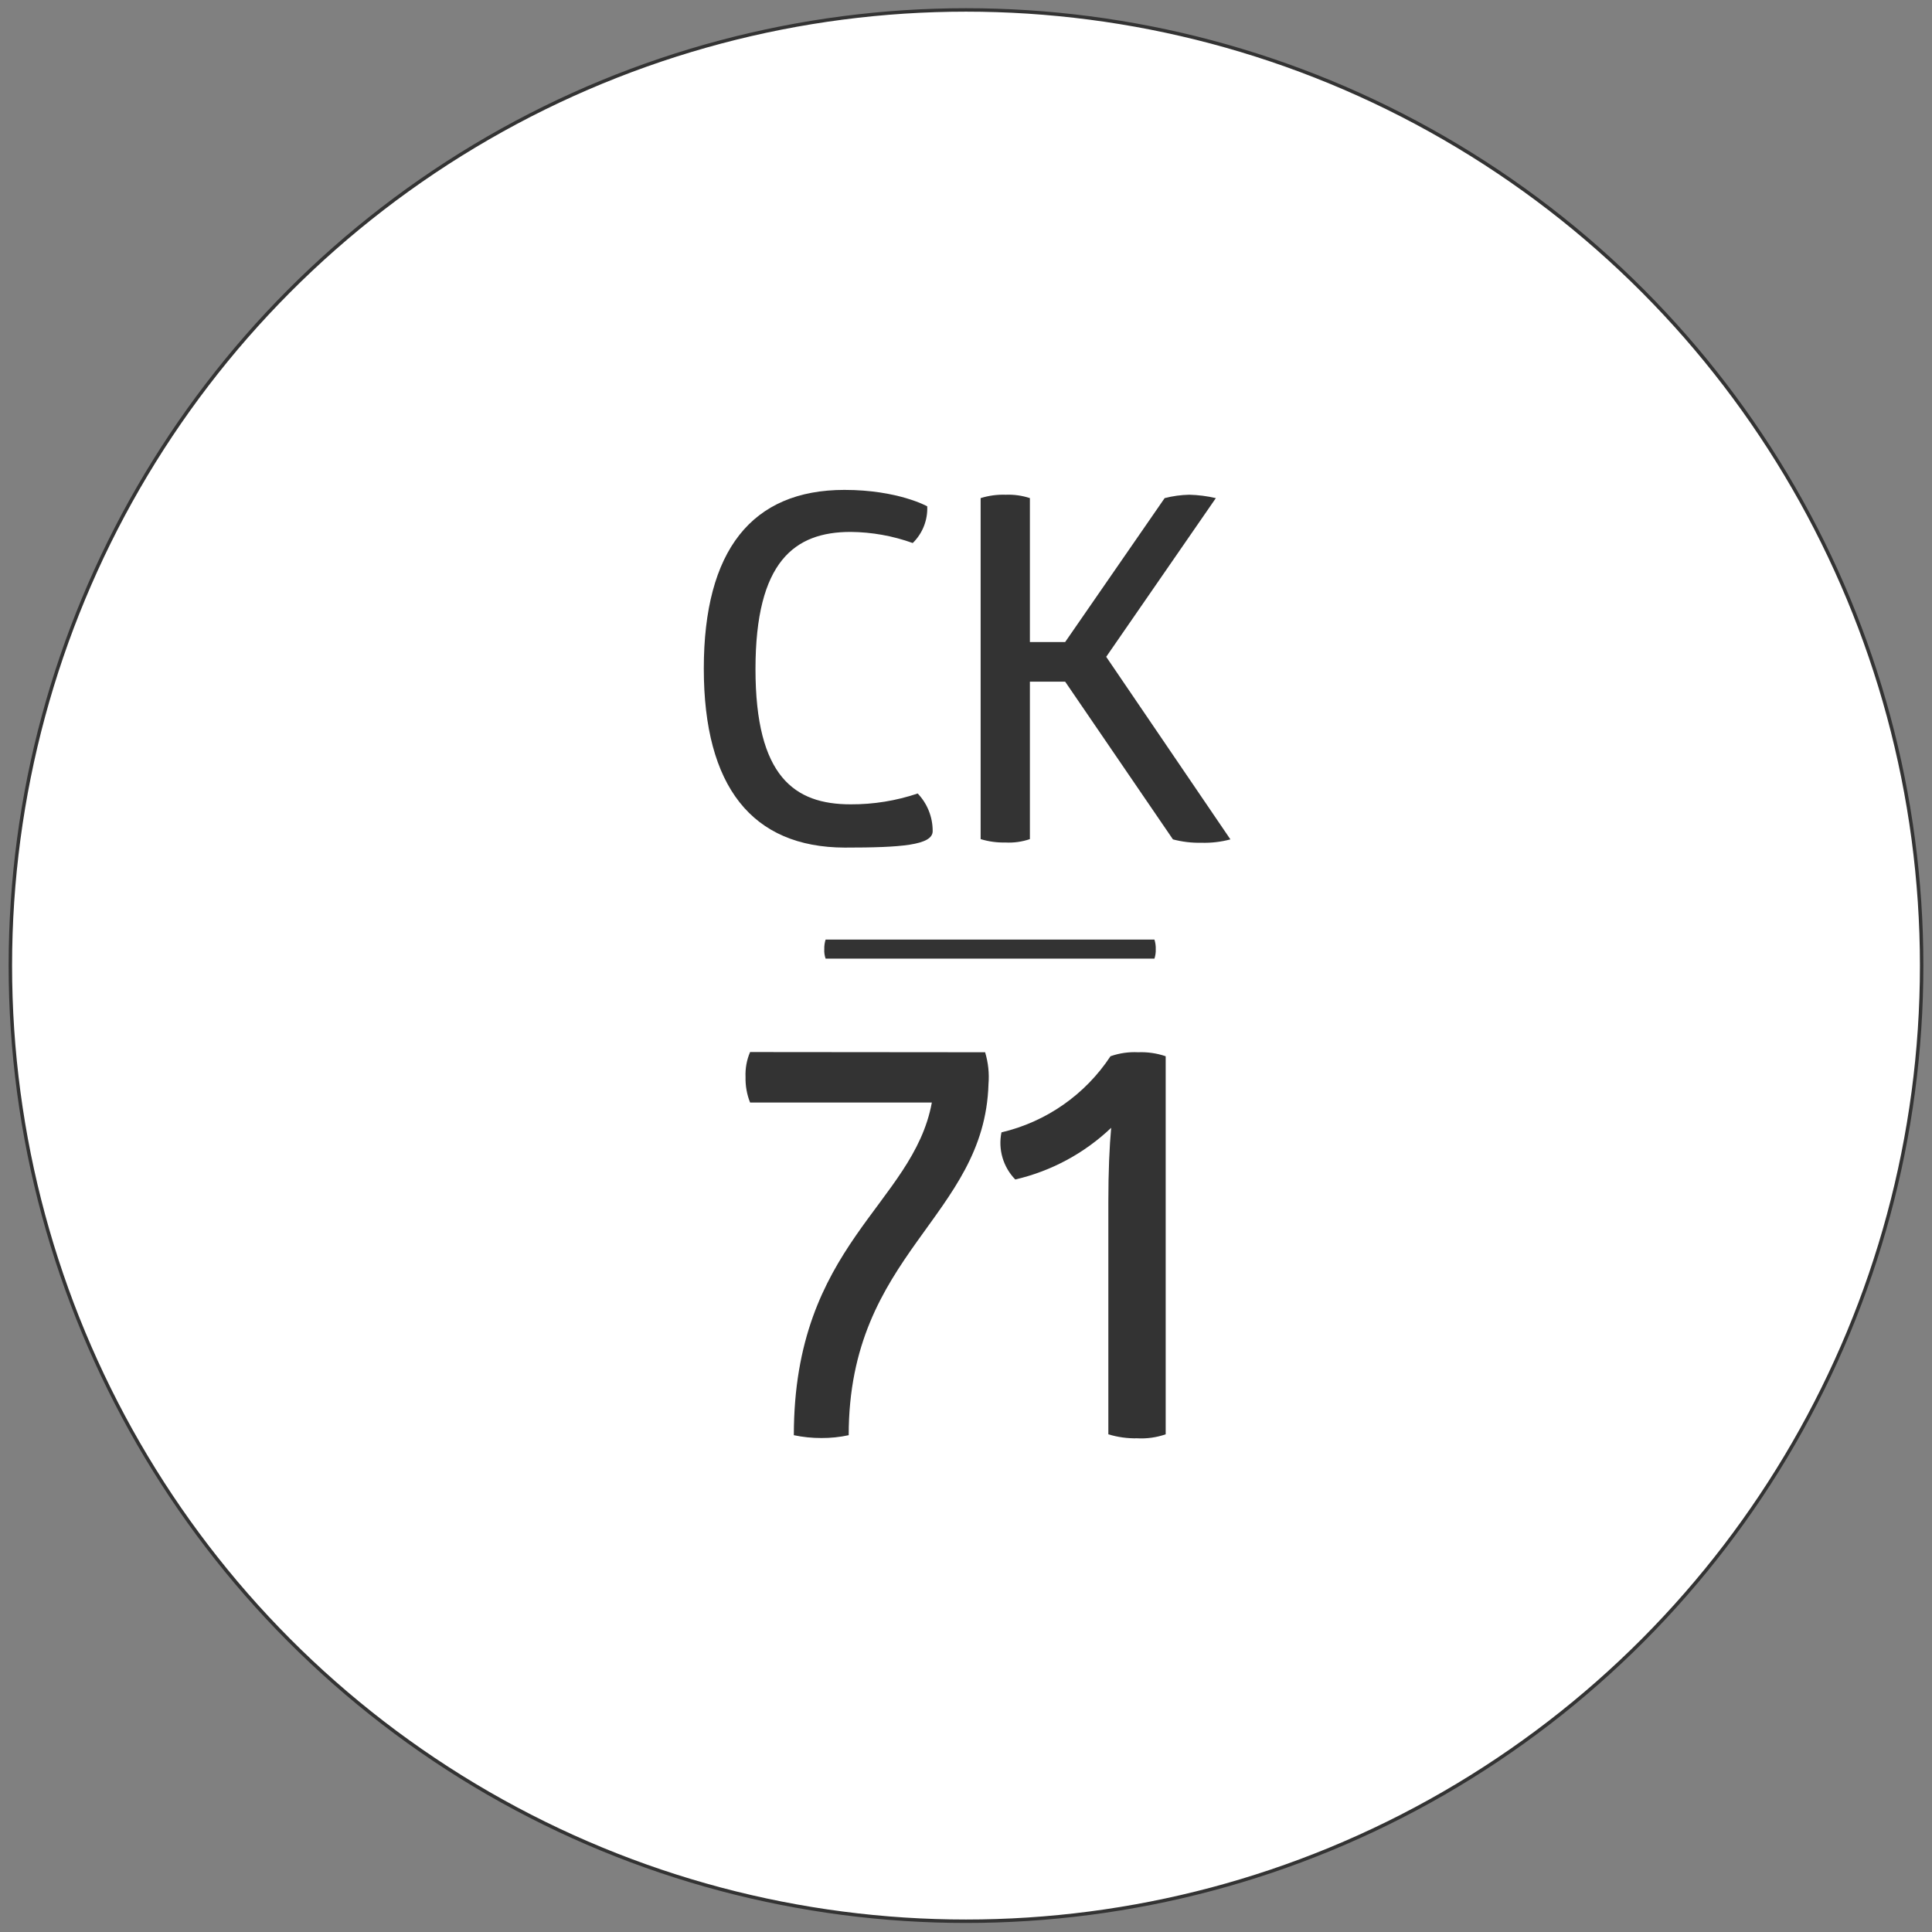
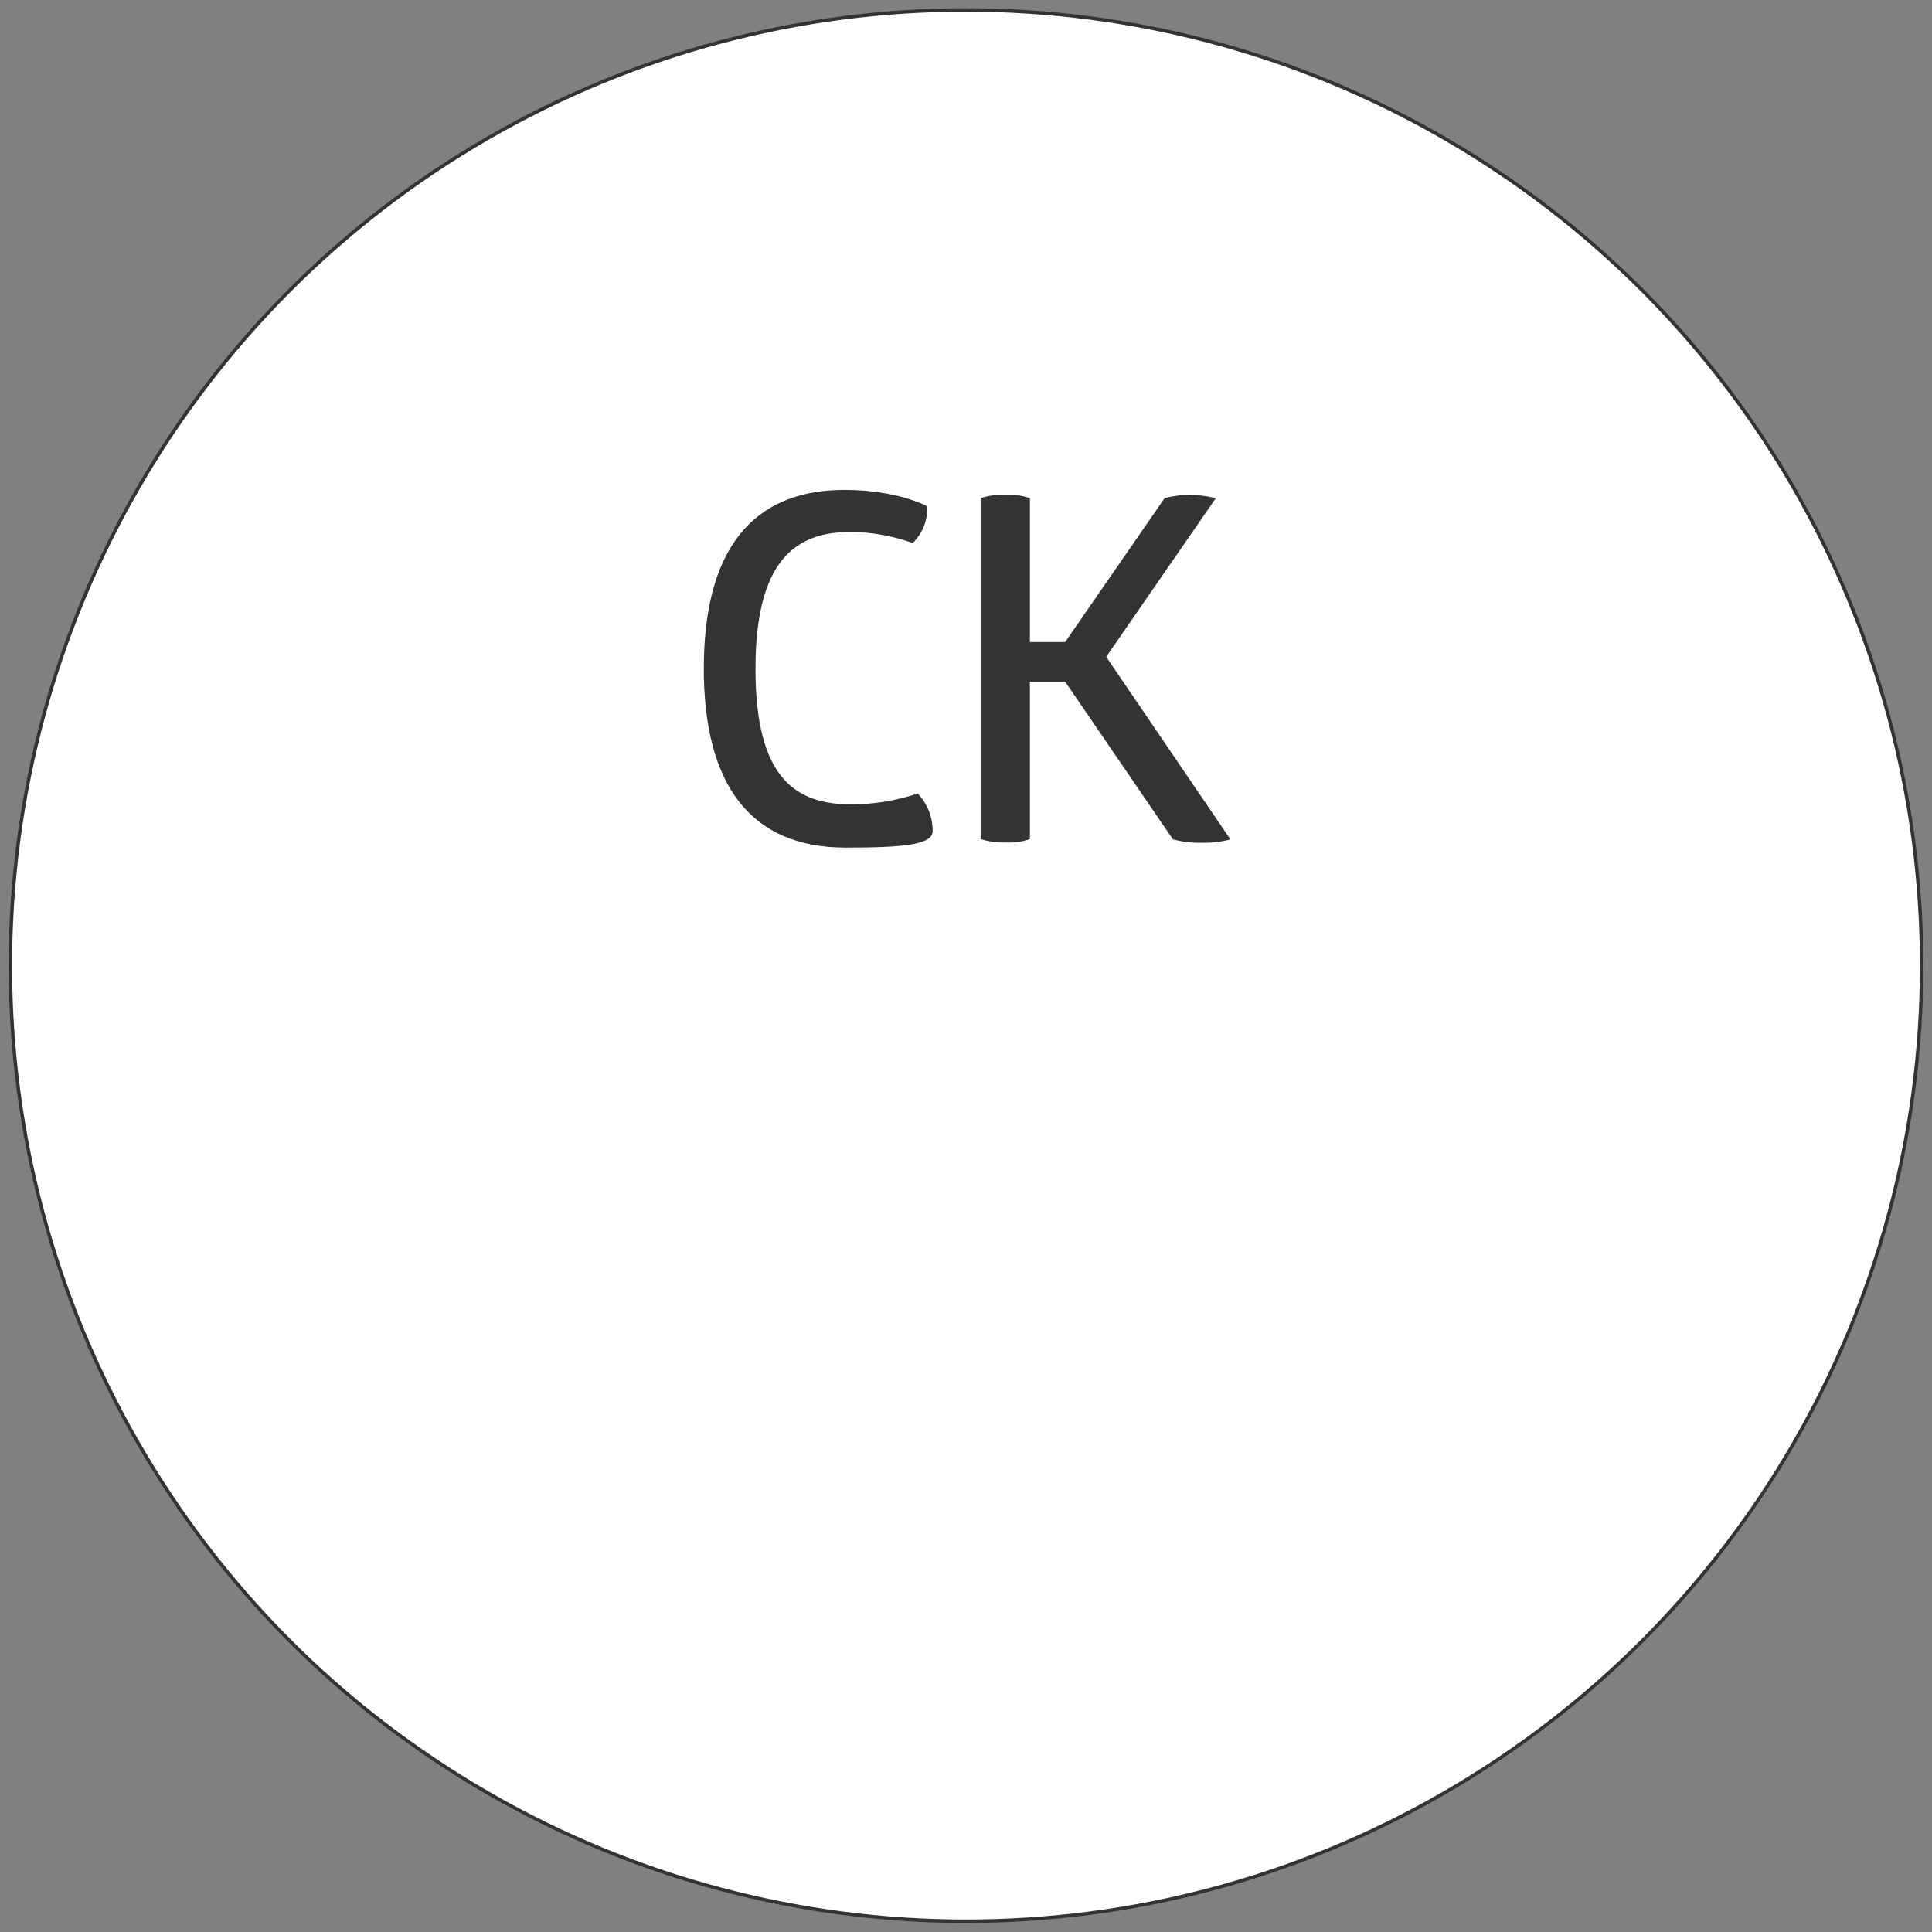
<svg xmlns="http://www.w3.org/2000/svg" width="100%" height="100%" viewBox="0 0 280 280" version="1.1" xml:space="preserve" style="fill-rule:evenodd;clip-rule:evenodd;stroke-linejoin:round;stroke-miterlimit:2;">
  <rect x="0" y="0" width="280" height="280" fill="#808080" stroke="none" />
  <circle cx="140" cy="139.94" r="138.5" style="fill:#fff;stroke:#333;stroke-width:0.5px;" />
-   <path d="M167.31,138.93c0.143,-0.435 0.207,-0.892 0.19,-1.35c0.017,-0.477 -0.048,-0.954 -0.19,-1.41l-47.66,0c-0.137,0.447 -0.201,0.913 -0.19,1.38c-0.027,0.468 0.038,0.937 0.19,1.38l47.66,0Z" style="fill:#333;fill-rule:nonzero;" />
  <path d="M122.38,71c7.77,0 12,2.38 12,2.38c0.089,1.99 -0.675,3.927 -2.1,5.32c-2.888,-1.04 -5.931,-1.584 -9,-1.61c-8.12,0 -13.79,4.27 -13.79,19.88c0,15.61 5.67,19.6 13.79,19.6c3.304,0.016 6.589,-0.515 9.72,-1.57c1.402,1.47 2.181,3.428 2.17,5.46c-0.011,2.032 -4.55,2.38 -12.74,2.38c-13.43,-0.04 -20.43,-8.84 -20.43,-25.94c0,-17.1 6.94,-25.9 20.38,-25.9Z" style="fill:#333;fill-rule:nonzero;" />
  <path d="M168.79,72.19c1.167,-0.3 2.365,-0.464 3.57,-0.49c1.297,0.033 2.587,0.197 3.85,0.49l-15.89,23l18,26.46c-1.369,0.367 -2.784,0.532 -4.2,0.49c-1.393,0.03 -2.783,-0.135 -4.13,-0.49l-15.62,-22.86l-5.11,0l0,22.82c-1.147,0.394 -2.359,0.56 -3.57,0.49c-1.209,0.029 -2.414,-0.136 -3.57,-0.49l0,-49.42c1.177,-0.366 2.408,-0.532 3.64,-0.49c1.186,-0.046 2.372,0.12 3.5,0.49l0,20.86l5.11,-0l14.42,-20.86Z" style="fill:#333;fill-rule:nonzero;" />
-   <path d="M142.77,152.5c0.451,1.492 0.618,3.056 0.49,4.61c-0.57,19.33 -20.26,24.51 -20.26,50.89c-1.298,0.28 -2.622,0.418 -3.95,0.41c-1.344,0.005 -2.685,-0.132 -4,-0.41c-0,-27.64 17.28,-33.4 20,-48.21l-26.34,0c-0.467,-1.176 -0.691,-2.435 -0.66,-3.7c-0.054,-1.241 0.171,-2.478 0.66,-3.62l34.06,0.03Z" style="fill:#333;fill-rule:nonzero;" />
-   <path d="M160.94,153.08c1.283,-0.452 2.642,-0.649 4,-0.58c1.358,-0.055 2.714,0.141 4,0.58l0,54.79c-1.319,0.459 -2.715,0.657 -4.11,0.58c-1.422,0.034 -2.84,-0.162 -4.2,-0.58l0,-33.73c0,-4.36 0.16,-8 0.41,-10.69c-3.881,3.693 -8.681,6.279 -13.9,7.49c-1.757,-1.802 -2.508,-4.365 -2,-6.83c6.481,-1.522 12.138,-5.471 15.8,-11.03Z" style="fill:#333;fill-rule:nonzero;" />
</svg>